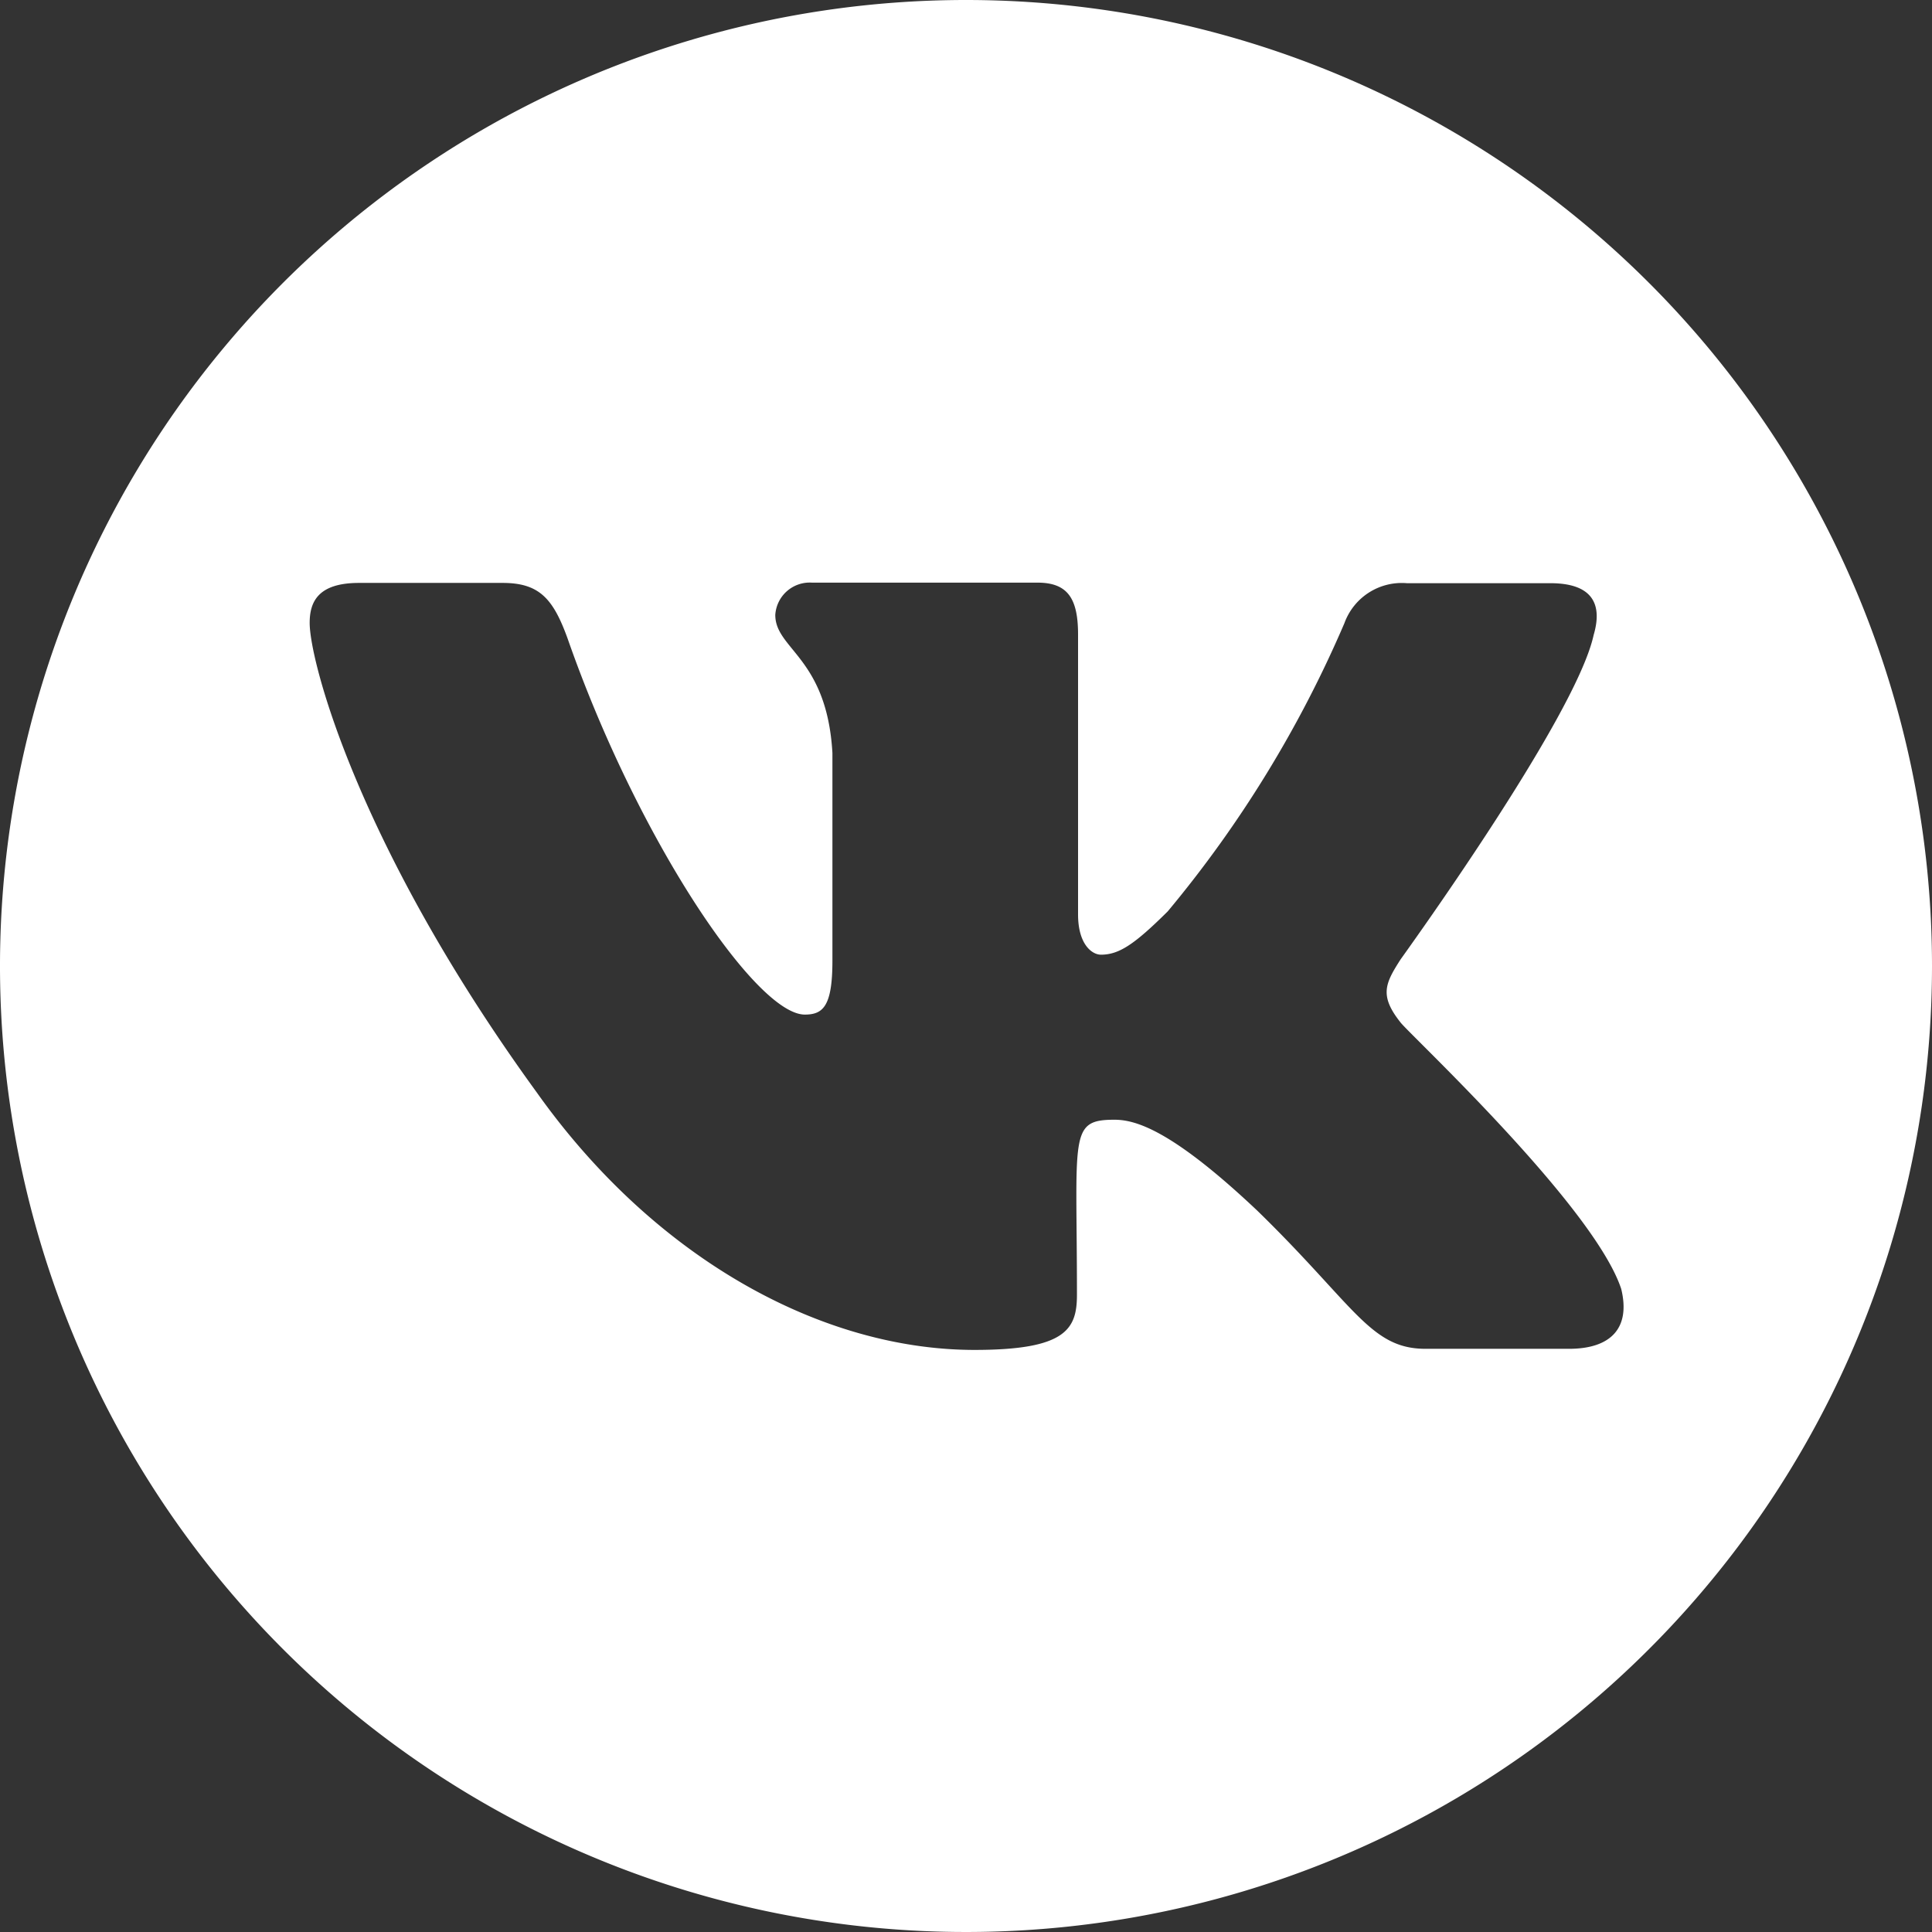
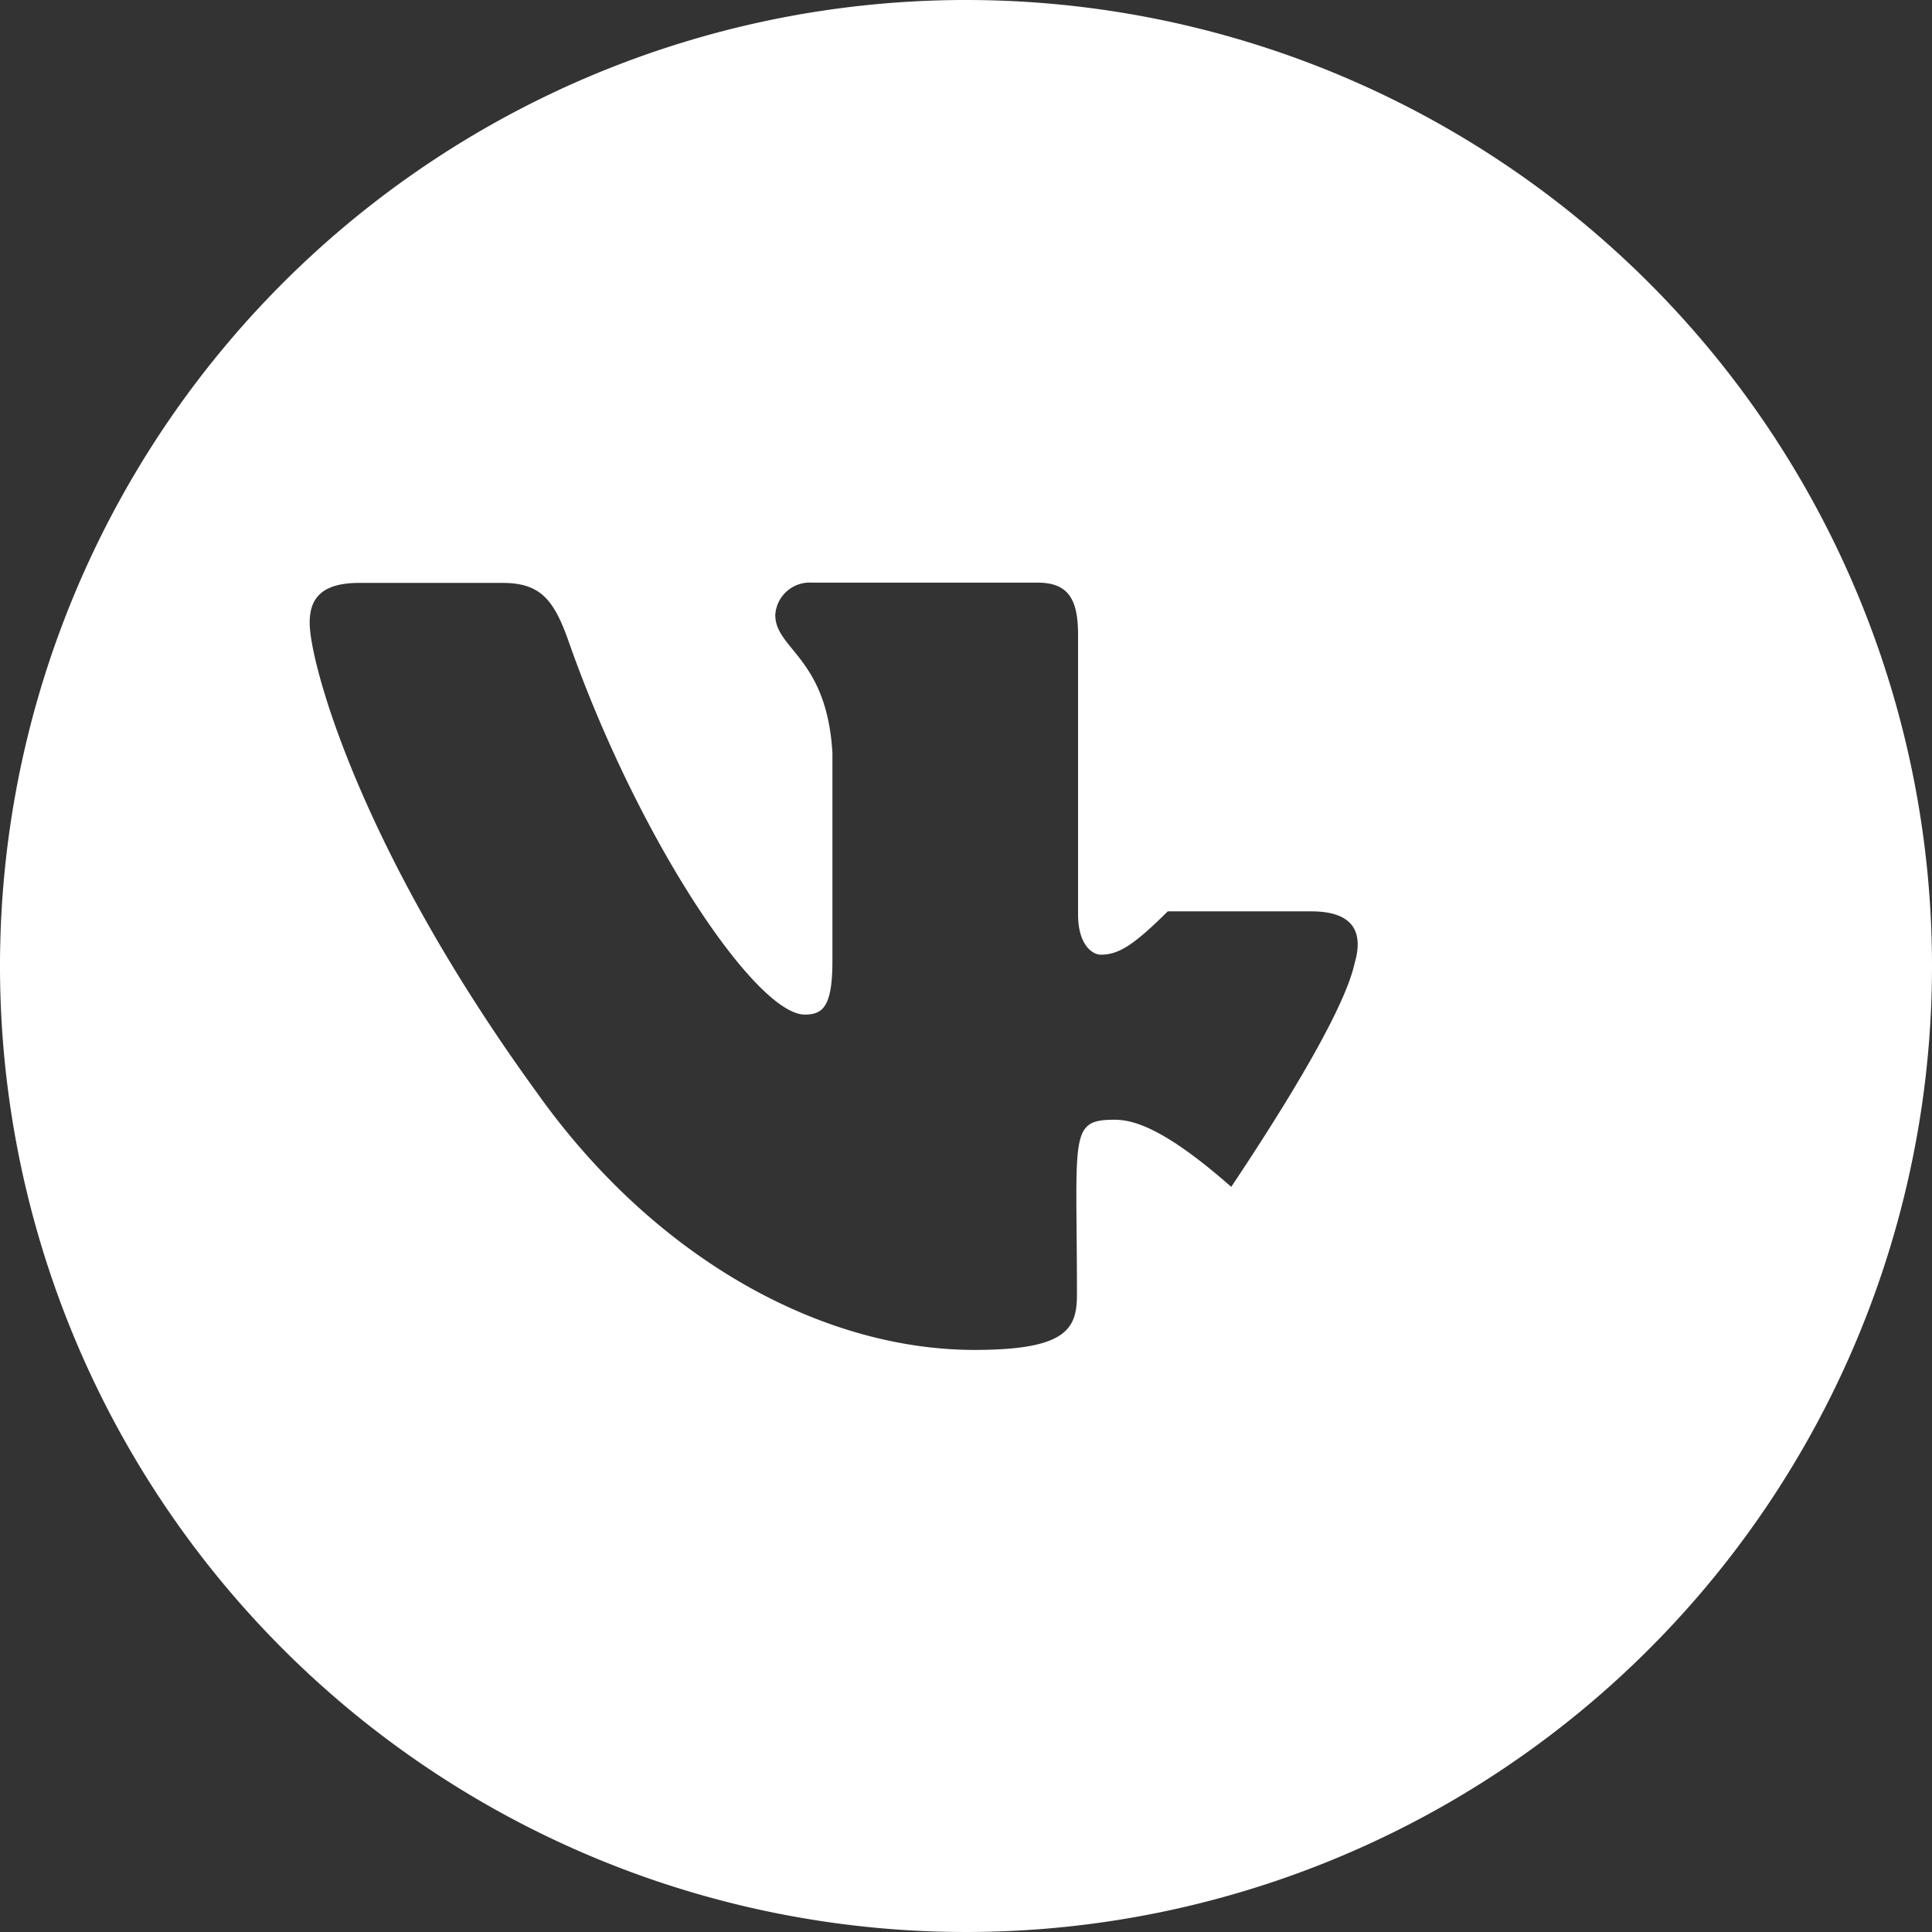
<svg xmlns="http://www.w3.org/2000/svg" id="Слой_1" data-name="Слой 1" viewBox="0 0 70 70">
  <rect x="0" y="0" width="70" height="70" fill="#333333" stroke="none" />
  <defs>
    <style>.cls-1{fill:#fff;}</style>
  </defs>
  <title>Icon</title>
-   <path class="cls-1" d="M35,0A35,35,0,1,0,70,35,35,35,0,0,0,35,0ZM56.85,48.87h-5.2c-2,0-2.55-1.55-6.09-5-3.09-2.92-4.41-3.3-5.18-3.3-1.66,0-1.36.55-1.36,6.34,0,1.25-.4,2-3.71,2-5.51,0-11.57-3.28-15.87-9.34-6.45-8.88-8.22-15.6-8.22-17,0-.76.3-1.45,1.79-1.45h5.2c1.33,0,1.83.57,2.35,2,2.54,7.28,6.83,13.64,8.6,13.64.66,0,1-.3,1-1.95V27.28c-.2-3.46-2.07-3.75-2.07-5a1.25,1.25,0,0,1,1.33-1.17h8.17c1.1,0,1.47.58,1.47,1.88V33.13c0,1.08.5,1.46.83,1.46.66,0,1.22-.38,2.42-1.57a42.37,42.37,0,0,0,6.4-10.44,2.21,2.21,0,0,1,2.26-1.45h5.2c1.57,0,1.89.8,1.57,1.88h0c-.65,3-7,11.75-7,11.76-.55.86-.77,1.3,0,2.27.3.41,7,6.64,8,9.66C59.09,48.14,58.34,48.87,56.85,48.87Z" />
+   <path class="cls-1" d="M35,0A35,35,0,1,0,70,35,35,35,0,0,0,35,0ZM56.85,48.87h-5.2c-2,0-2.55-1.55-6.09-5-3.09-2.92-4.41-3.3-5.18-3.3-1.66,0-1.36.55-1.36,6.34,0,1.25-.4,2-3.71,2-5.51,0-11.57-3.28-15.87-9.34-6.45-8.88-8.22-15.6-8.22-17,0-.76.3-1.45,1.79-1.45h5.2c1.33,0,1.83.57,2.35,2,2.54,7.28,6.83,13.64,8.6,13.64.66,0,1-.3,1-1.95V27.28c-.2-3.46-2.07-3.75-2.07-5a1.25,1.25,0,0,1,1.33-1.17h8.17c1.1,0,1.47.58,1.47,1.88V33.13c0,1.08.5,1.46.83,1.46.66,0,1.22-.38,2.42-1.57h5.2c1.57,0,1.89.8,1.57,1.88h0c-.65,3-7,11.75-7,11.76-.55.86-.77,1.3,0,2.27.3.41,7,6.64,8,9.66C59.09,48.14,58.34,48.87,56.85,48.87Z" />
</svg>